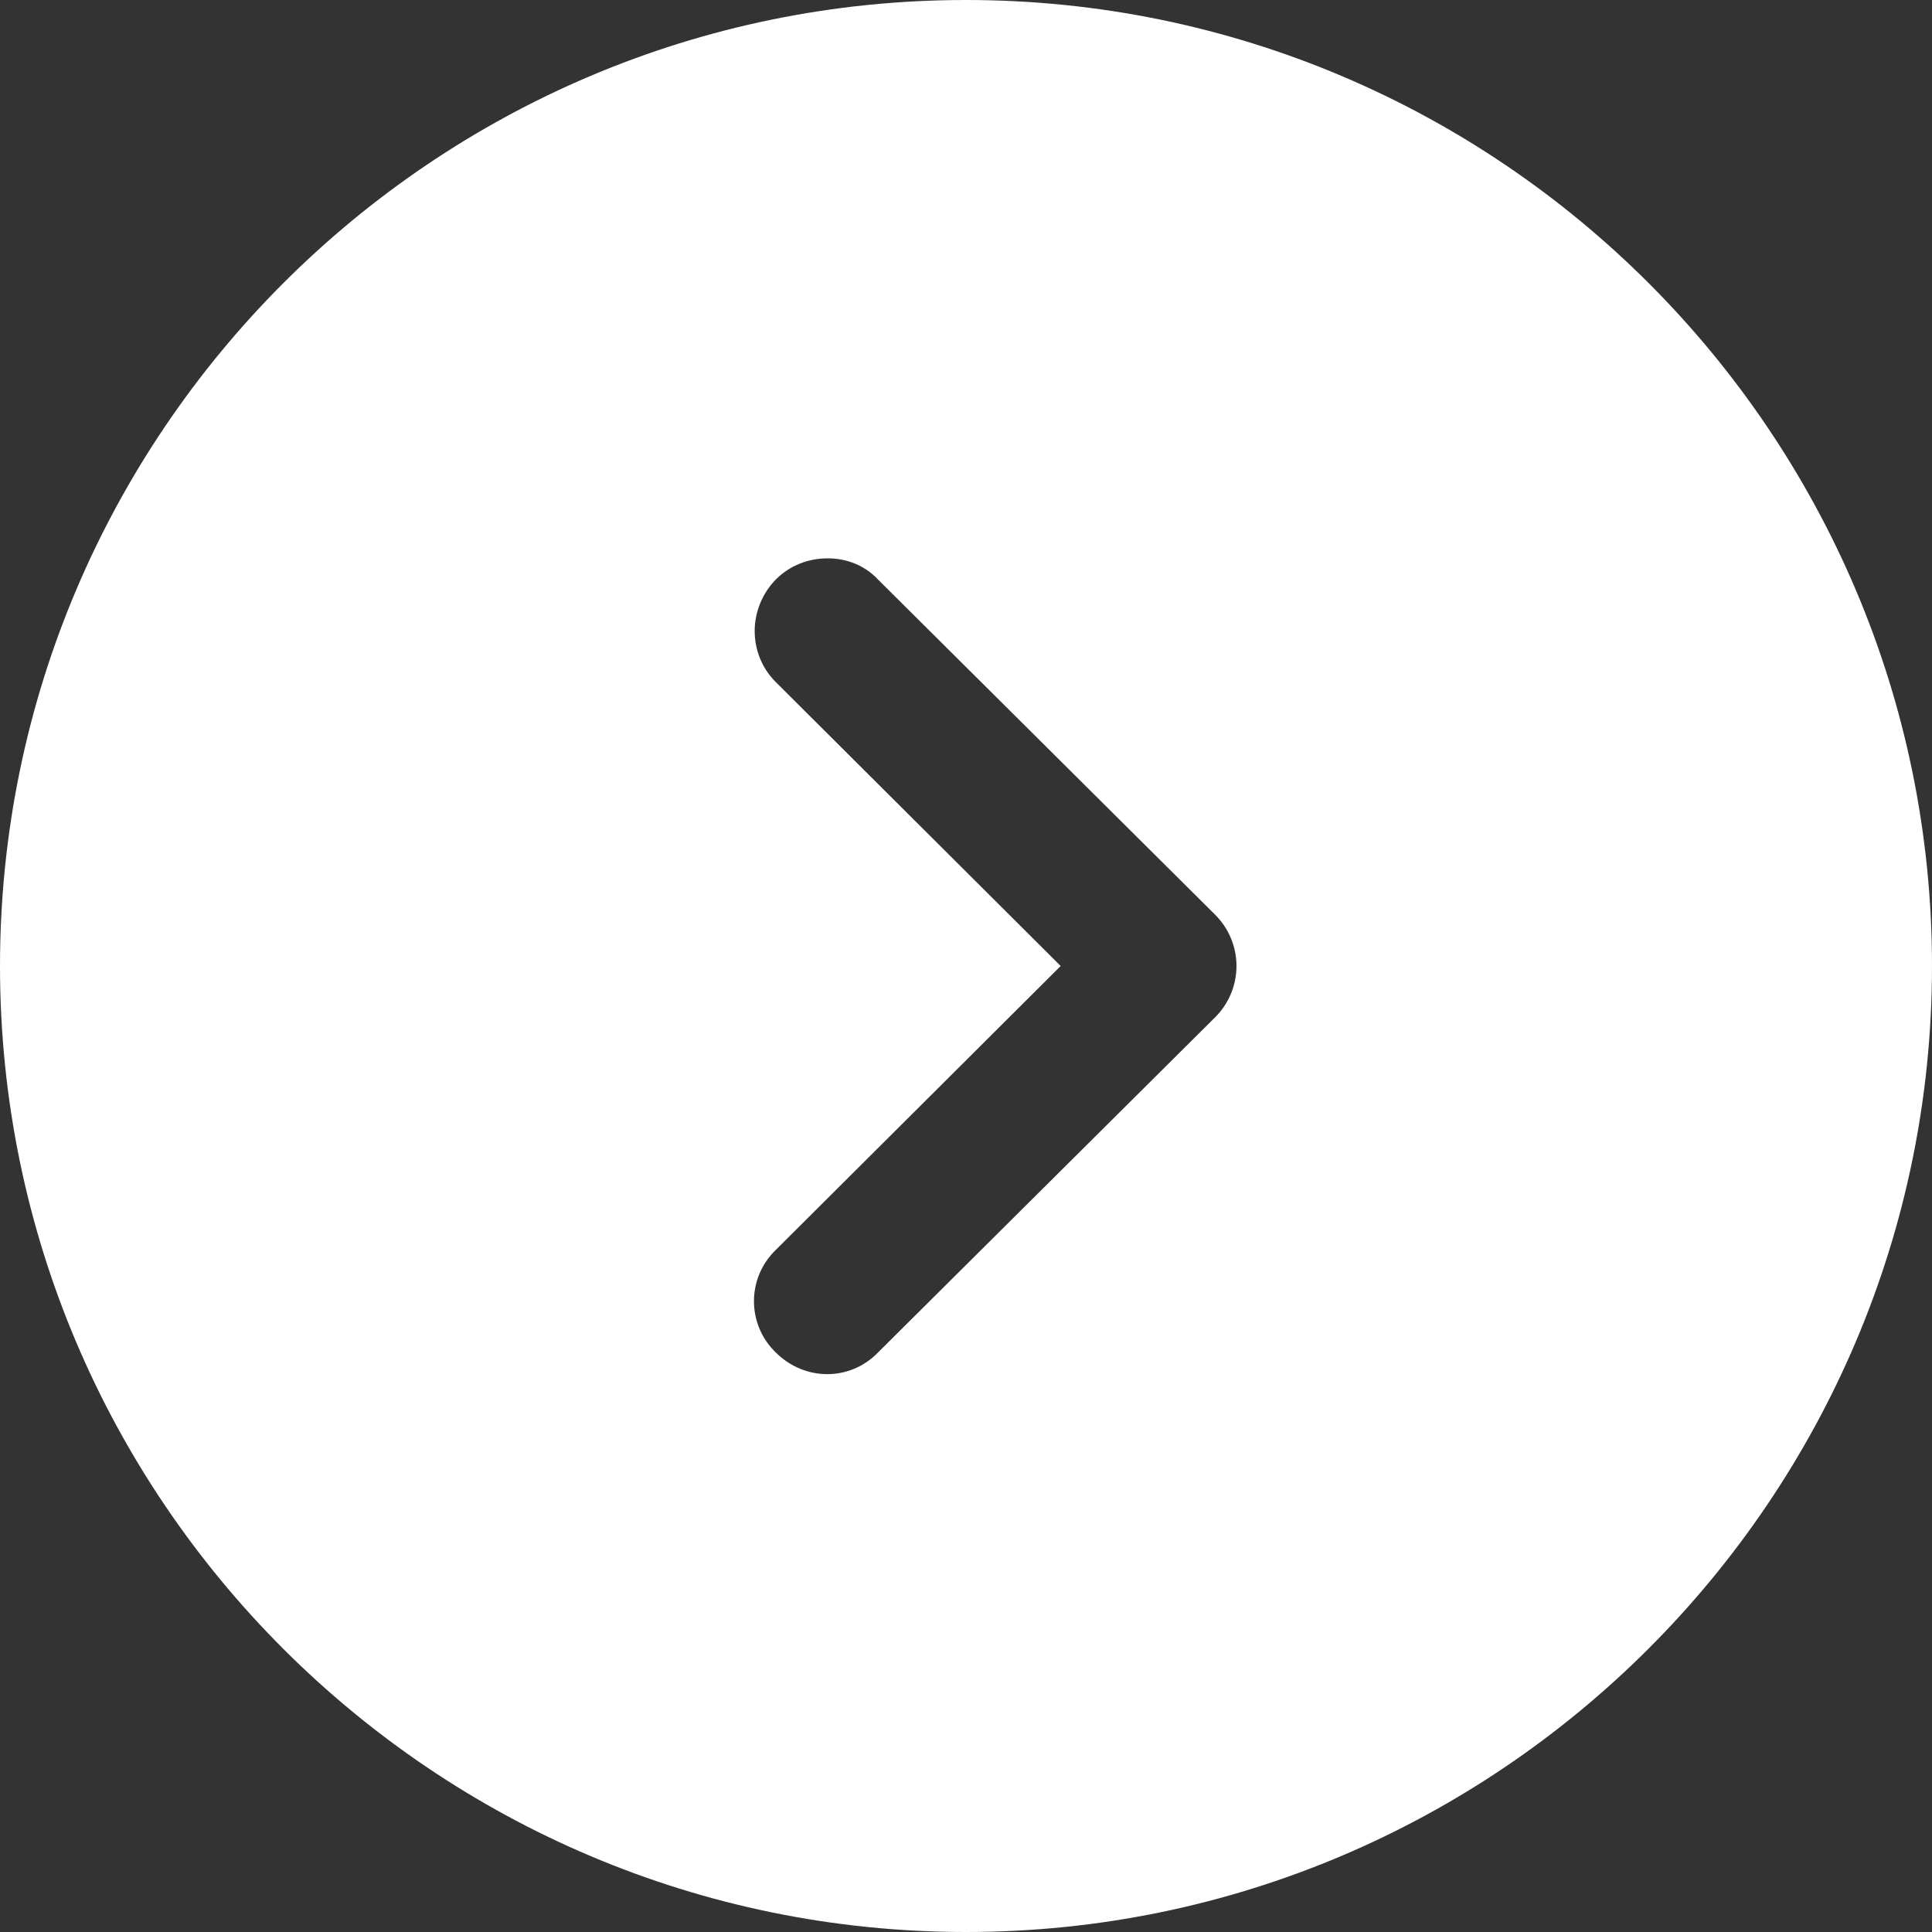
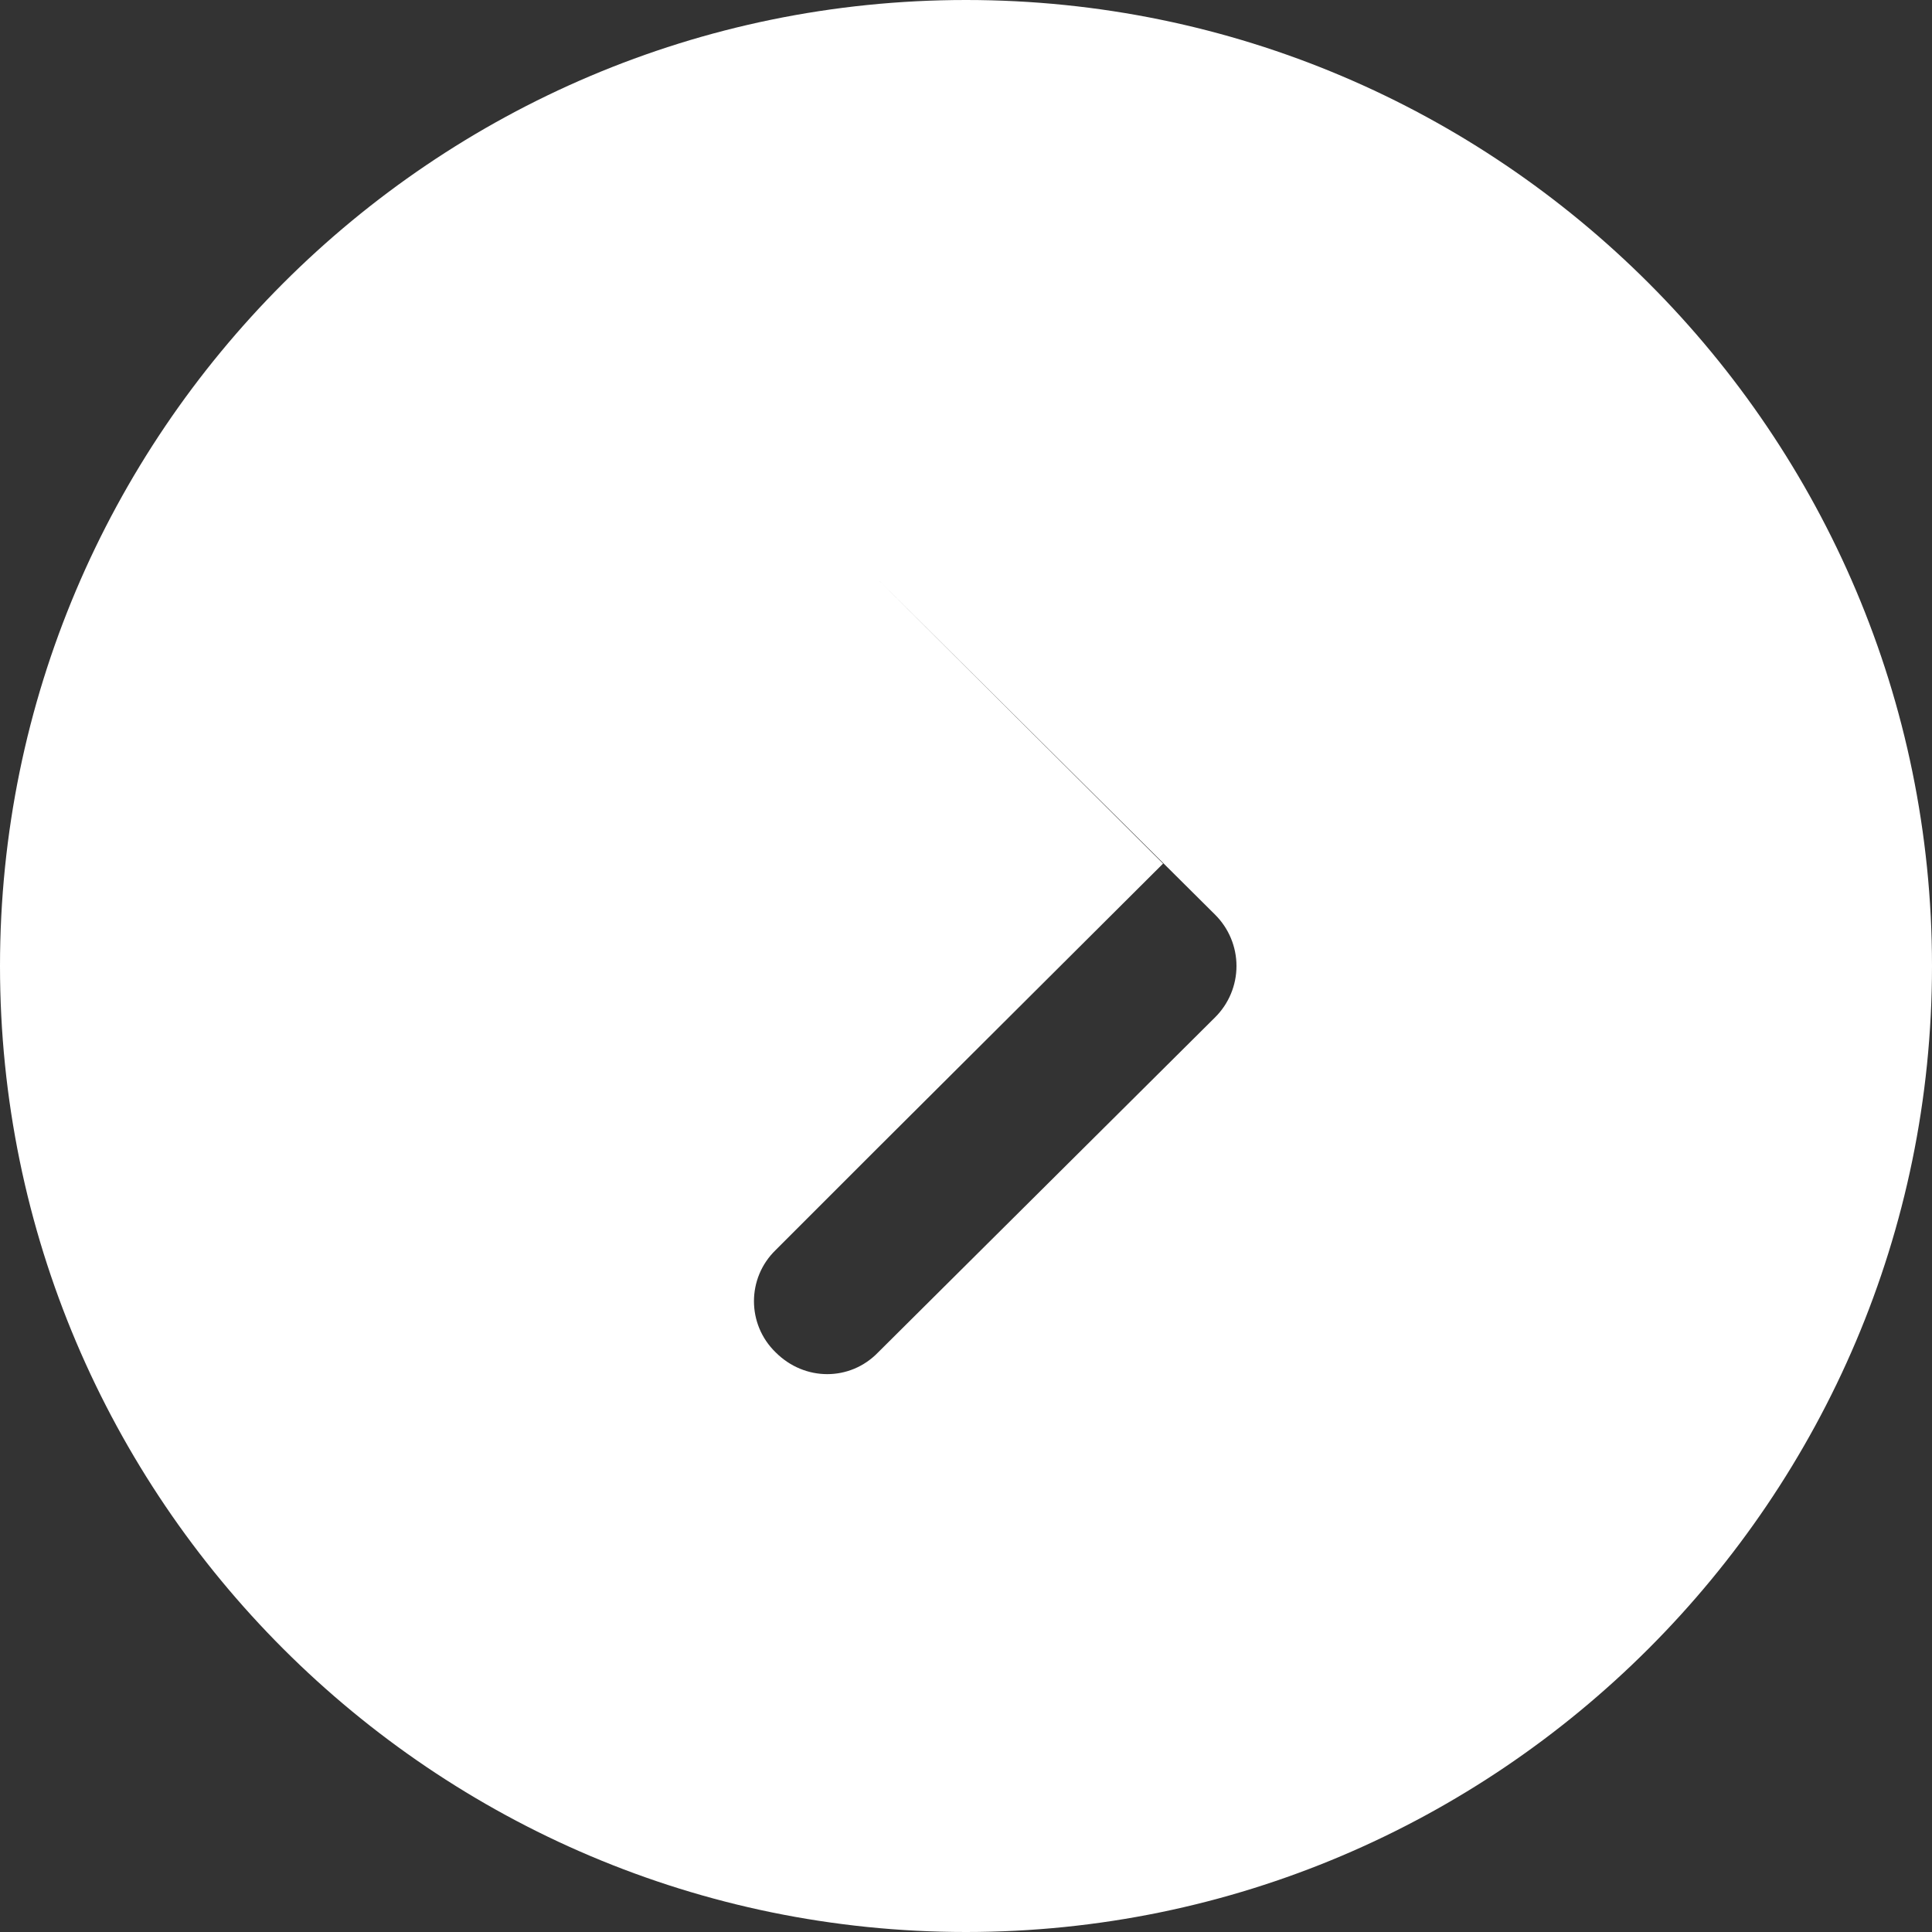
<svg xmlns="http://www.w3.org/2000/svg" id="_Слой_2" data-name="Слой 2" viewBox="0 0 20 20">
  <rect x="0" y="0" width="20" height="20" fill="#333333" stroke="none" />
  <defs>
    <style> .cls-1 { fill: #fff; } </style>
  </defs>
  <g id="_Слой_1-2" data-name="Слой 1">
-     <path class="cls-1" d="m0,10C0,4.49,4.48,0,10,0s10,4.49,10,10-4.49,10-10,10S0,15.52,0,10Zm8.03,2.94c-.3.29-.3.77,0,1.06.3.3.77.3,1.06,0l3.49-3.47c.14-.14.22-.33.22-.53s-.08-.39-.22-.53l-3.49-3.47c-.14-.15-.33-.22-.52-.22-.2,0-.39.07-.54.22-.29.3-.29.77,0,1.06l2.95,2.94-2.95,2.94Z" />
+     <path class="cls-1" d="m0,10C0,4.49,4.48,0,10,0s10,4.49,10,10-4.49,10-10,10S0,15.52,0,10Zm8.03,2.94c-.3.29-.3.77,0,1.06.3.3.77.3,1.06,0l3.49-3.47c.14-.14.22-.33.22-.53s-.08-.39-.22-.53l-3.49-3.47l2.95,2.94-2.95,2.94Z" />
  </g>
</svg>